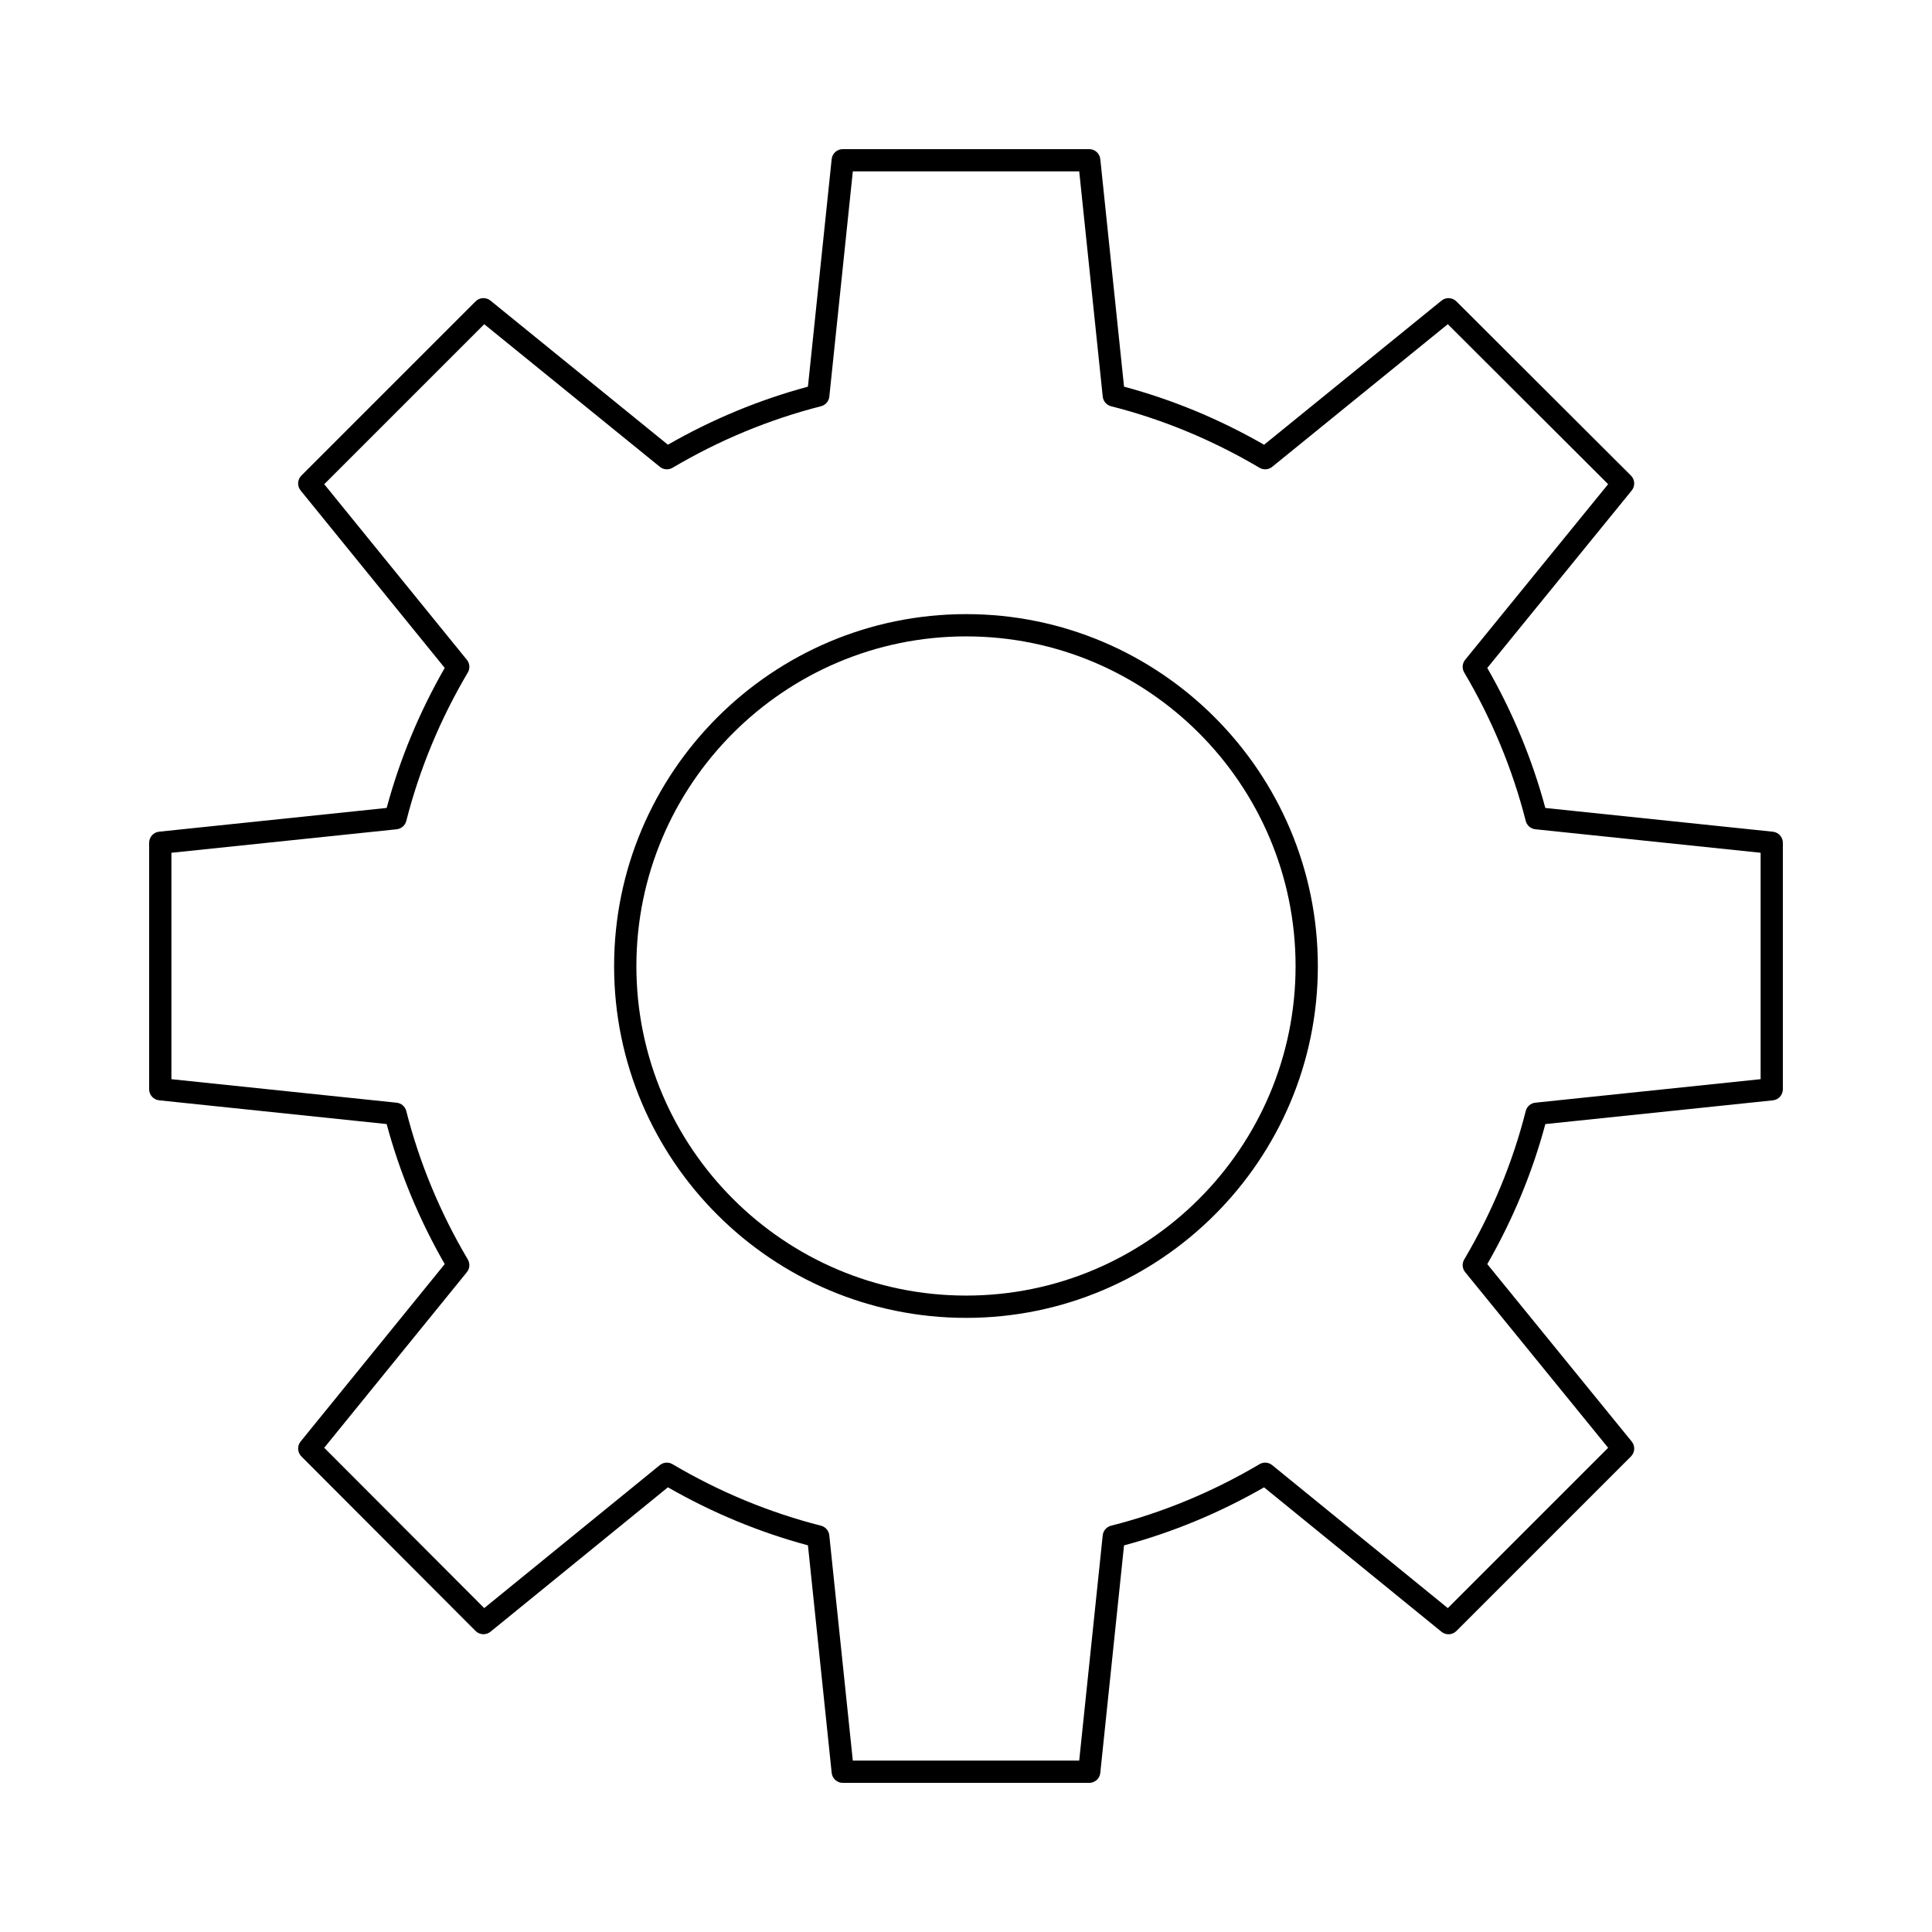
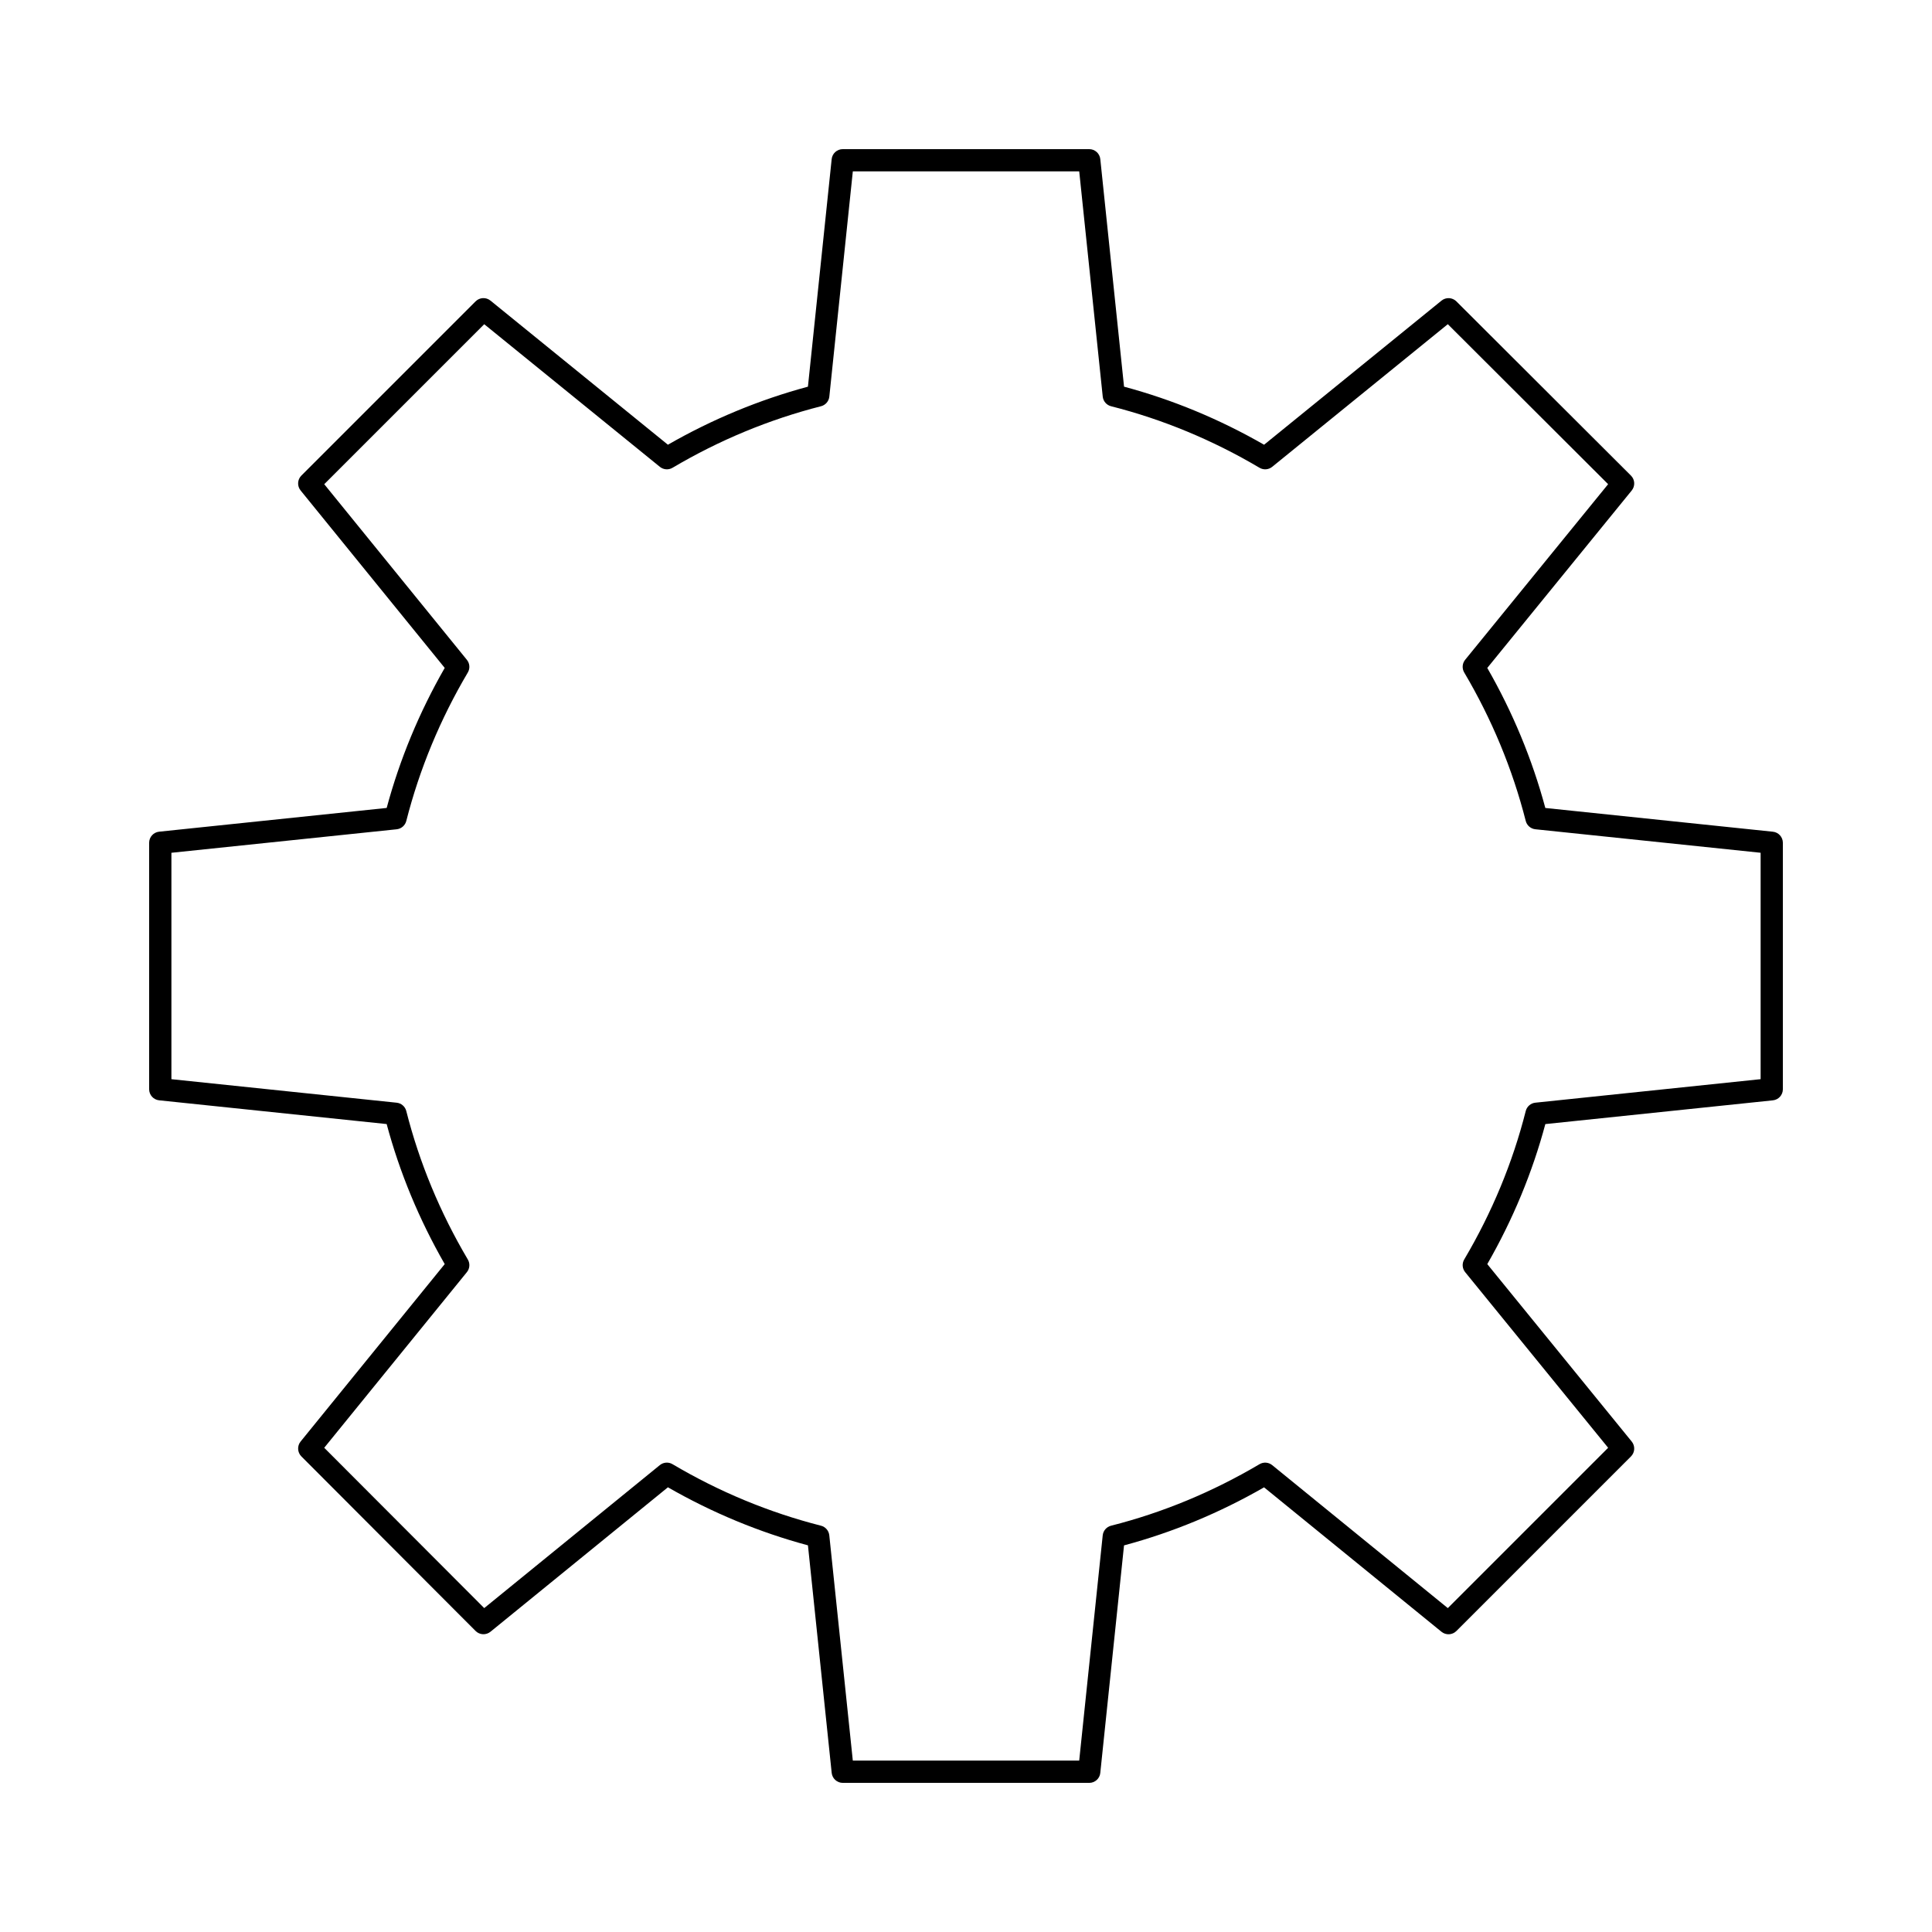
<svg xmlns="http://www.w3.org/2000/svg" fill="#000000" width="800px" height="800px" version="1.1" viewBox="144 144 512 512">
  <g>
    <path d="m432.66 616.48h-65.316c-1.512 0-2.777-1.141-2.938-2.644l-6.293-60.305c-12.895-3.469-25.359-8.637-37.109-15.383l-47.02 38.277c-1.176 0.957-2.883 0.867-3.953-0.203l-46.164-46.258c-1.066-1.07-1.152-2.773-0.203-3.945l38.191-47.02c-6.777-11.805-11.945-24.27-15.387-37.113l-60.301-6.293c-1.504-0.156-2.644-1.426-2.644-2.934v-65.316c0-1.512 1.141-2.777 2.644-2.938l60.305-6.293c3.473-12.895 8.641-25.359 15.383-37.109l-38.191-47.023c-0.953-1.176-0.867-2.879 0.203-3.949l46.164-46.164c1.07-1.07 2.773-1.156 3.949-0.203l47.02 38.191c11.75-6.746 24.215-11.91 37.109-15.383l6.293-60.305c0.156-1.504 1.426-2.644 2.938-2.644h65.316c1.512 0 2.777 1.141 2.934 2.644l6.293 60.305c12.844 3.441 25.309 8.609 37.113 15.387l47.02-38.191c1.176-0.953 2.879-0.863 3.945 0.203l46.258 46.164c1.074 1.07 1.16 2.777 0.203 3.953l-38.277 47.023c6.742 11.746 11.91 24.211 15.383 37.109l60.305 6.293c1.504 0.156 2.644 1.426 2.644 2.938v65.316c0 1.512-1.141 2.777-2.644 2.934l-60.301 6.293c-3.441 12.844-8.609 25.305-15.387 37.109l38.277 47.02c0.957 1.176 0.867 2.883-0.203 3.953l-46.258 46.258c-1.07 1.07-2.773 1.16-3.953 0.203l-47.02-38.277c-11.801 6.777-24.266 11.945-37.109 15.383l-6.293 60.305c-0.145 1.488-1.414 2.633-2.926 2.633zm-62.656-5.906h59.996l6.231-59.691c0.129-1.23 1.012-2.25 2.211-2.555 13.652-3.457 26.887-8.941 39.336-16.301 1.062-0.629 2.406-0.531 3.367 0.25l46.539 37.887 42.488-42.488-37.887-46.539c-0.781-0.961-0.883-2.301-0.25-3.367 7.359-12.449 12.848-25.684 16.301-39.336 0.305-1.199 1.324-2.082 2.555-2.211l59.691-6.231v-60l-59.691-6.227c-1.23-0.129-2.25-1.008-2.555-2.207-3.496-13.719-8.98-26.953-16.305-39.34-0.629-1.062-0.531-2.406 0.25-3.367l37.887-46.535-42.484-42.402-46.539 37.801c-0.961 0.781-2.301 0.879-3.363 0.25-12.449-7.363-25.684-12.848-39.336-16.305-1.199-0.305-2.082-1.324-2.211-2.555l-6.231-59.691h-59.996l-6.227 59.691c-0.129 1.23-1.008 2.25-2.207 2.555-13.719 3.496-26.953 8.98-39.34 16.305-1.062 0.629-2.402 0.531-3.363-0.25l-46.543-37.793-42.402 42.398 37.801 46.539c0.781 0.961 0.879 2.301 0.25 3.363-7.324 12.387-12.809 25.621-16.305 39.34-0.305 1.199-1.324 2.078-2.555 2.207l-59.691 6.227v60l59.691 6.231c1.23 0.129 2.25 1.012 2.555 2.211 3.457 13.648 8.941 26.883 16.305 39.336 0.629 1.062 0.531 2.406-0.25 3.363l-37.805 46.539 42.402 42.484 46.535-37.887c0.957-0.781 2.301-0.883 3.367-0.25 12.383 7.324 25.621 12.809 39.34 16.301 1.199 0.305 2.078 1.324 2.207 2.555z" />
-     <path d="m400.04 493.25c-51.441 0-93.297-41.812-93.297-93.203 0-51.441 41.852-93.297 93.297-93.297 51.395 0 93.203 41.852 93.203 93.297 0.004 51.391-41.809 93.203-93.203 93.203zm0-180.6c-48.188 0-87.391 39.203-87.391 87.391 0 48.137 39.203 87.301 87.391 87.301 48.137 0 87.301-39.164 87.301-87.301 0-48.188-39.164-87.391-87.301-87.391z" />
  </g>
</svg>